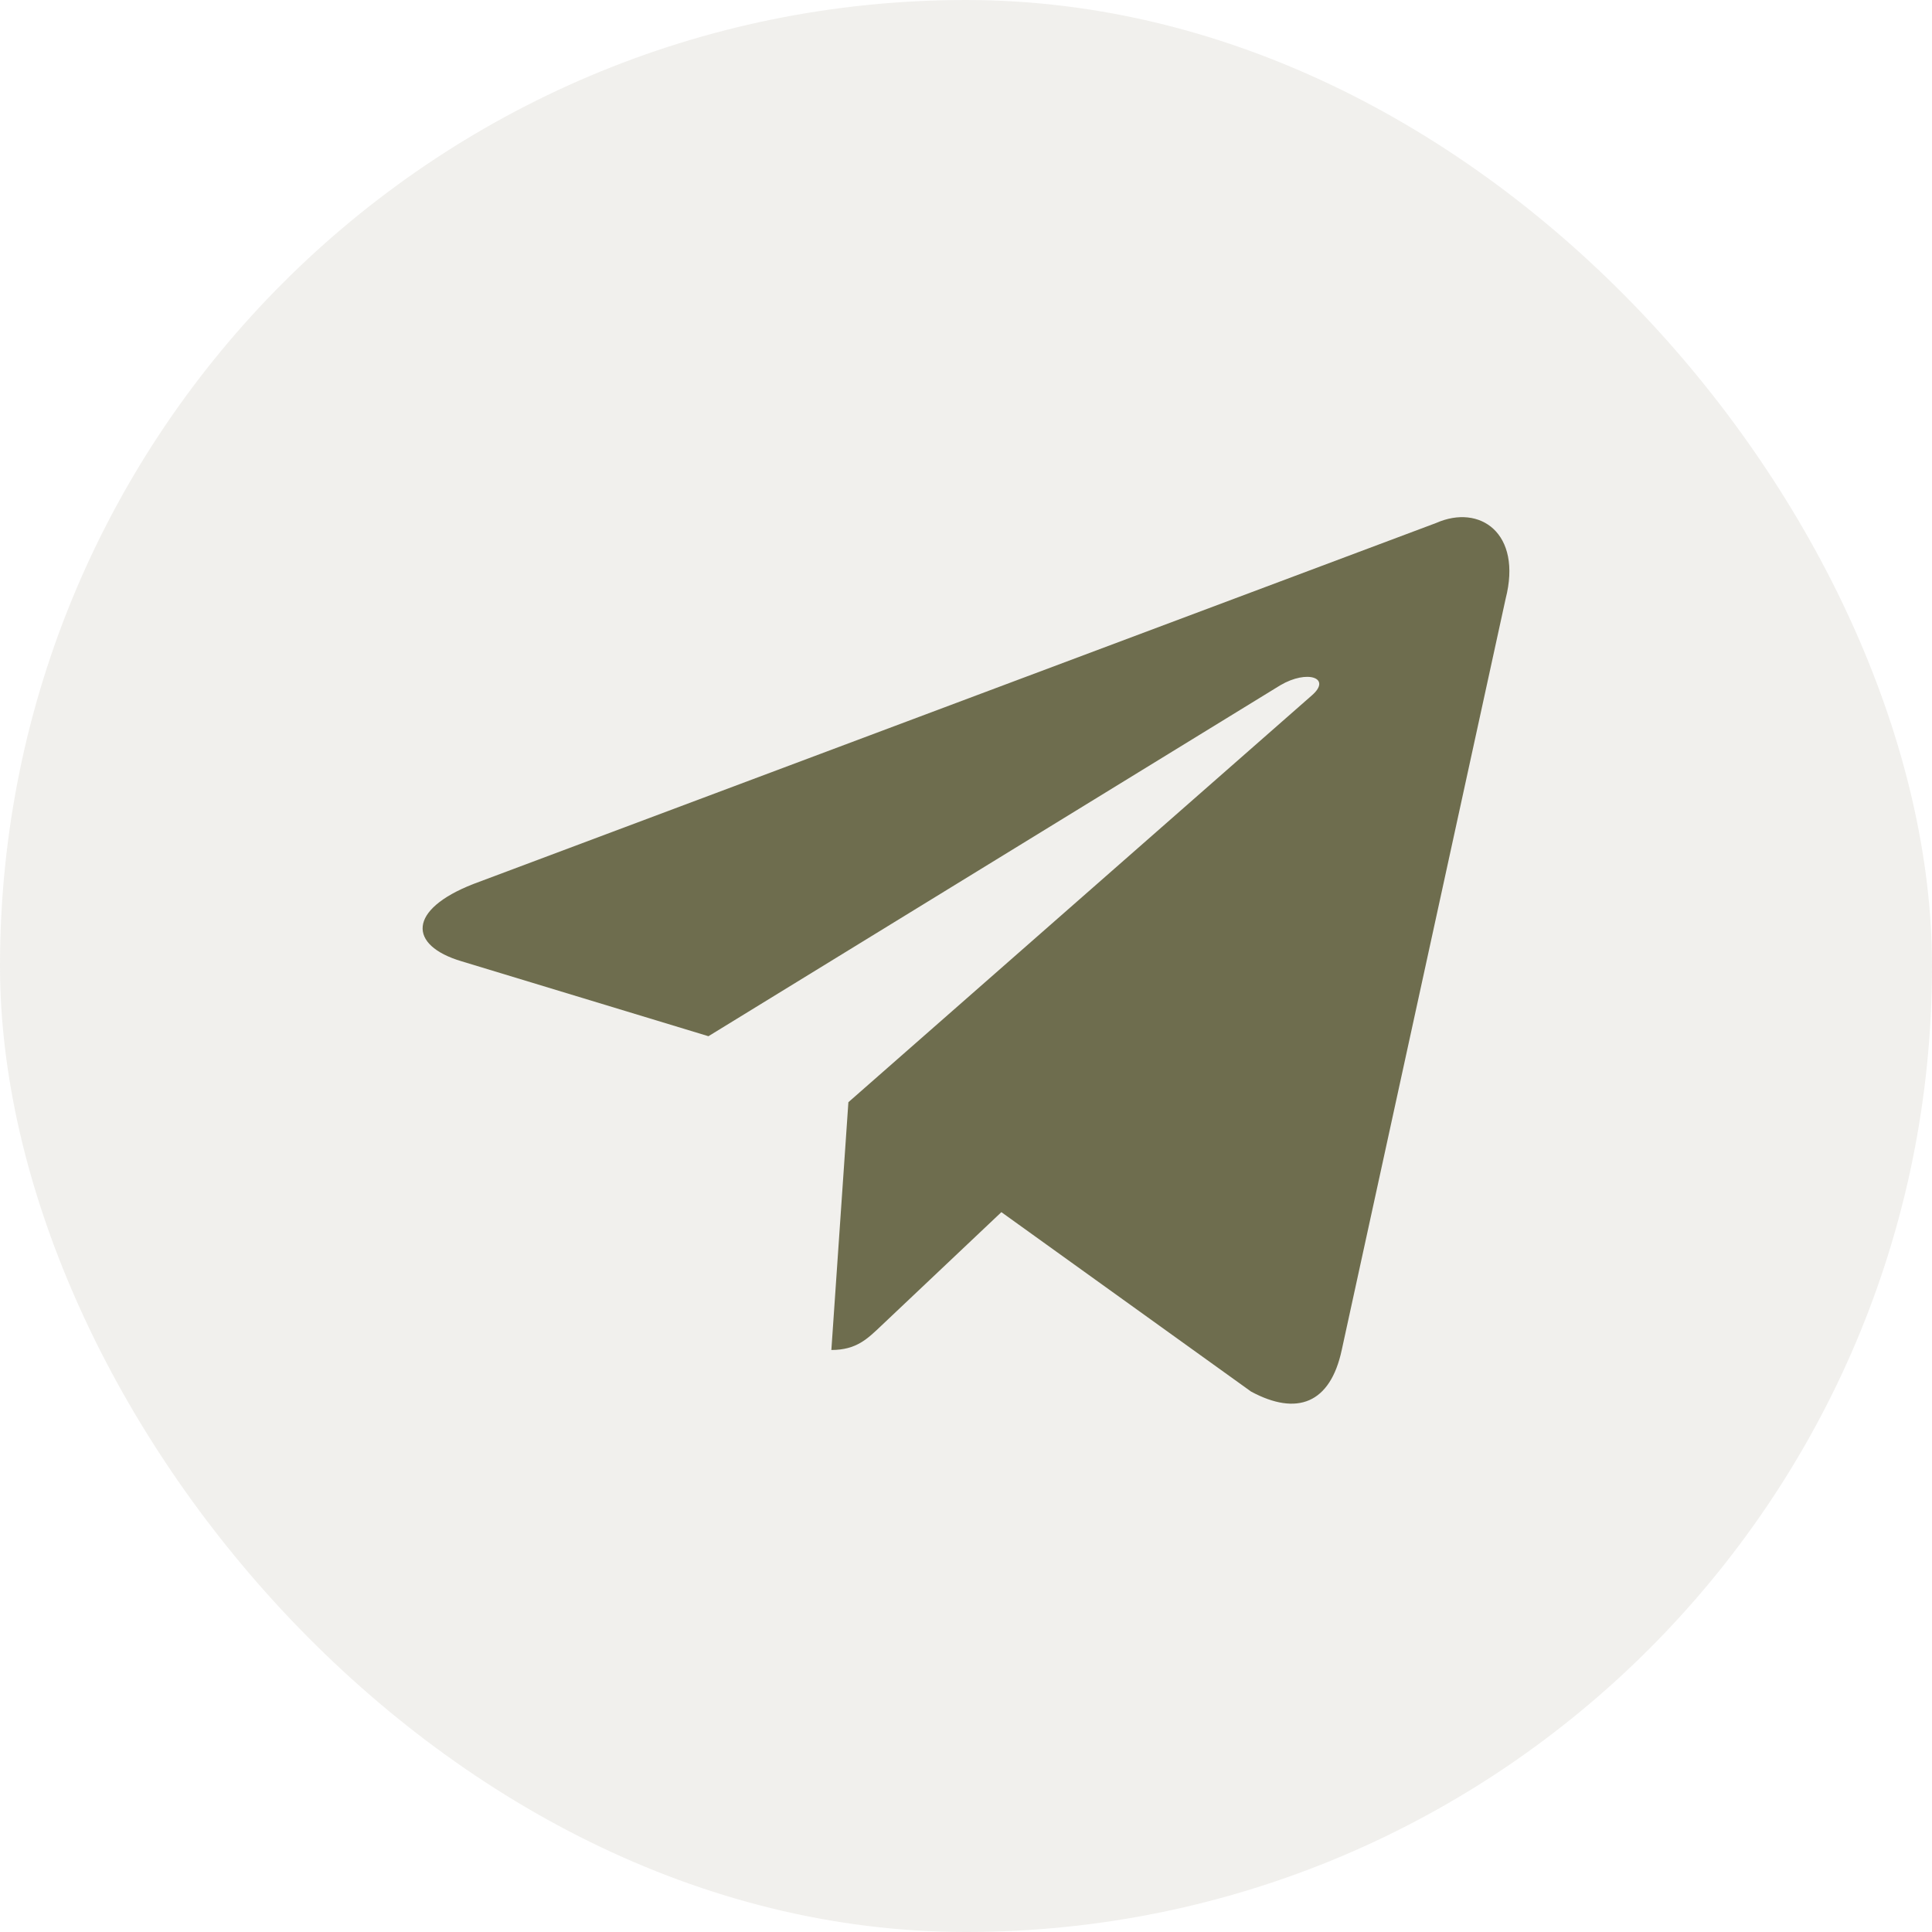
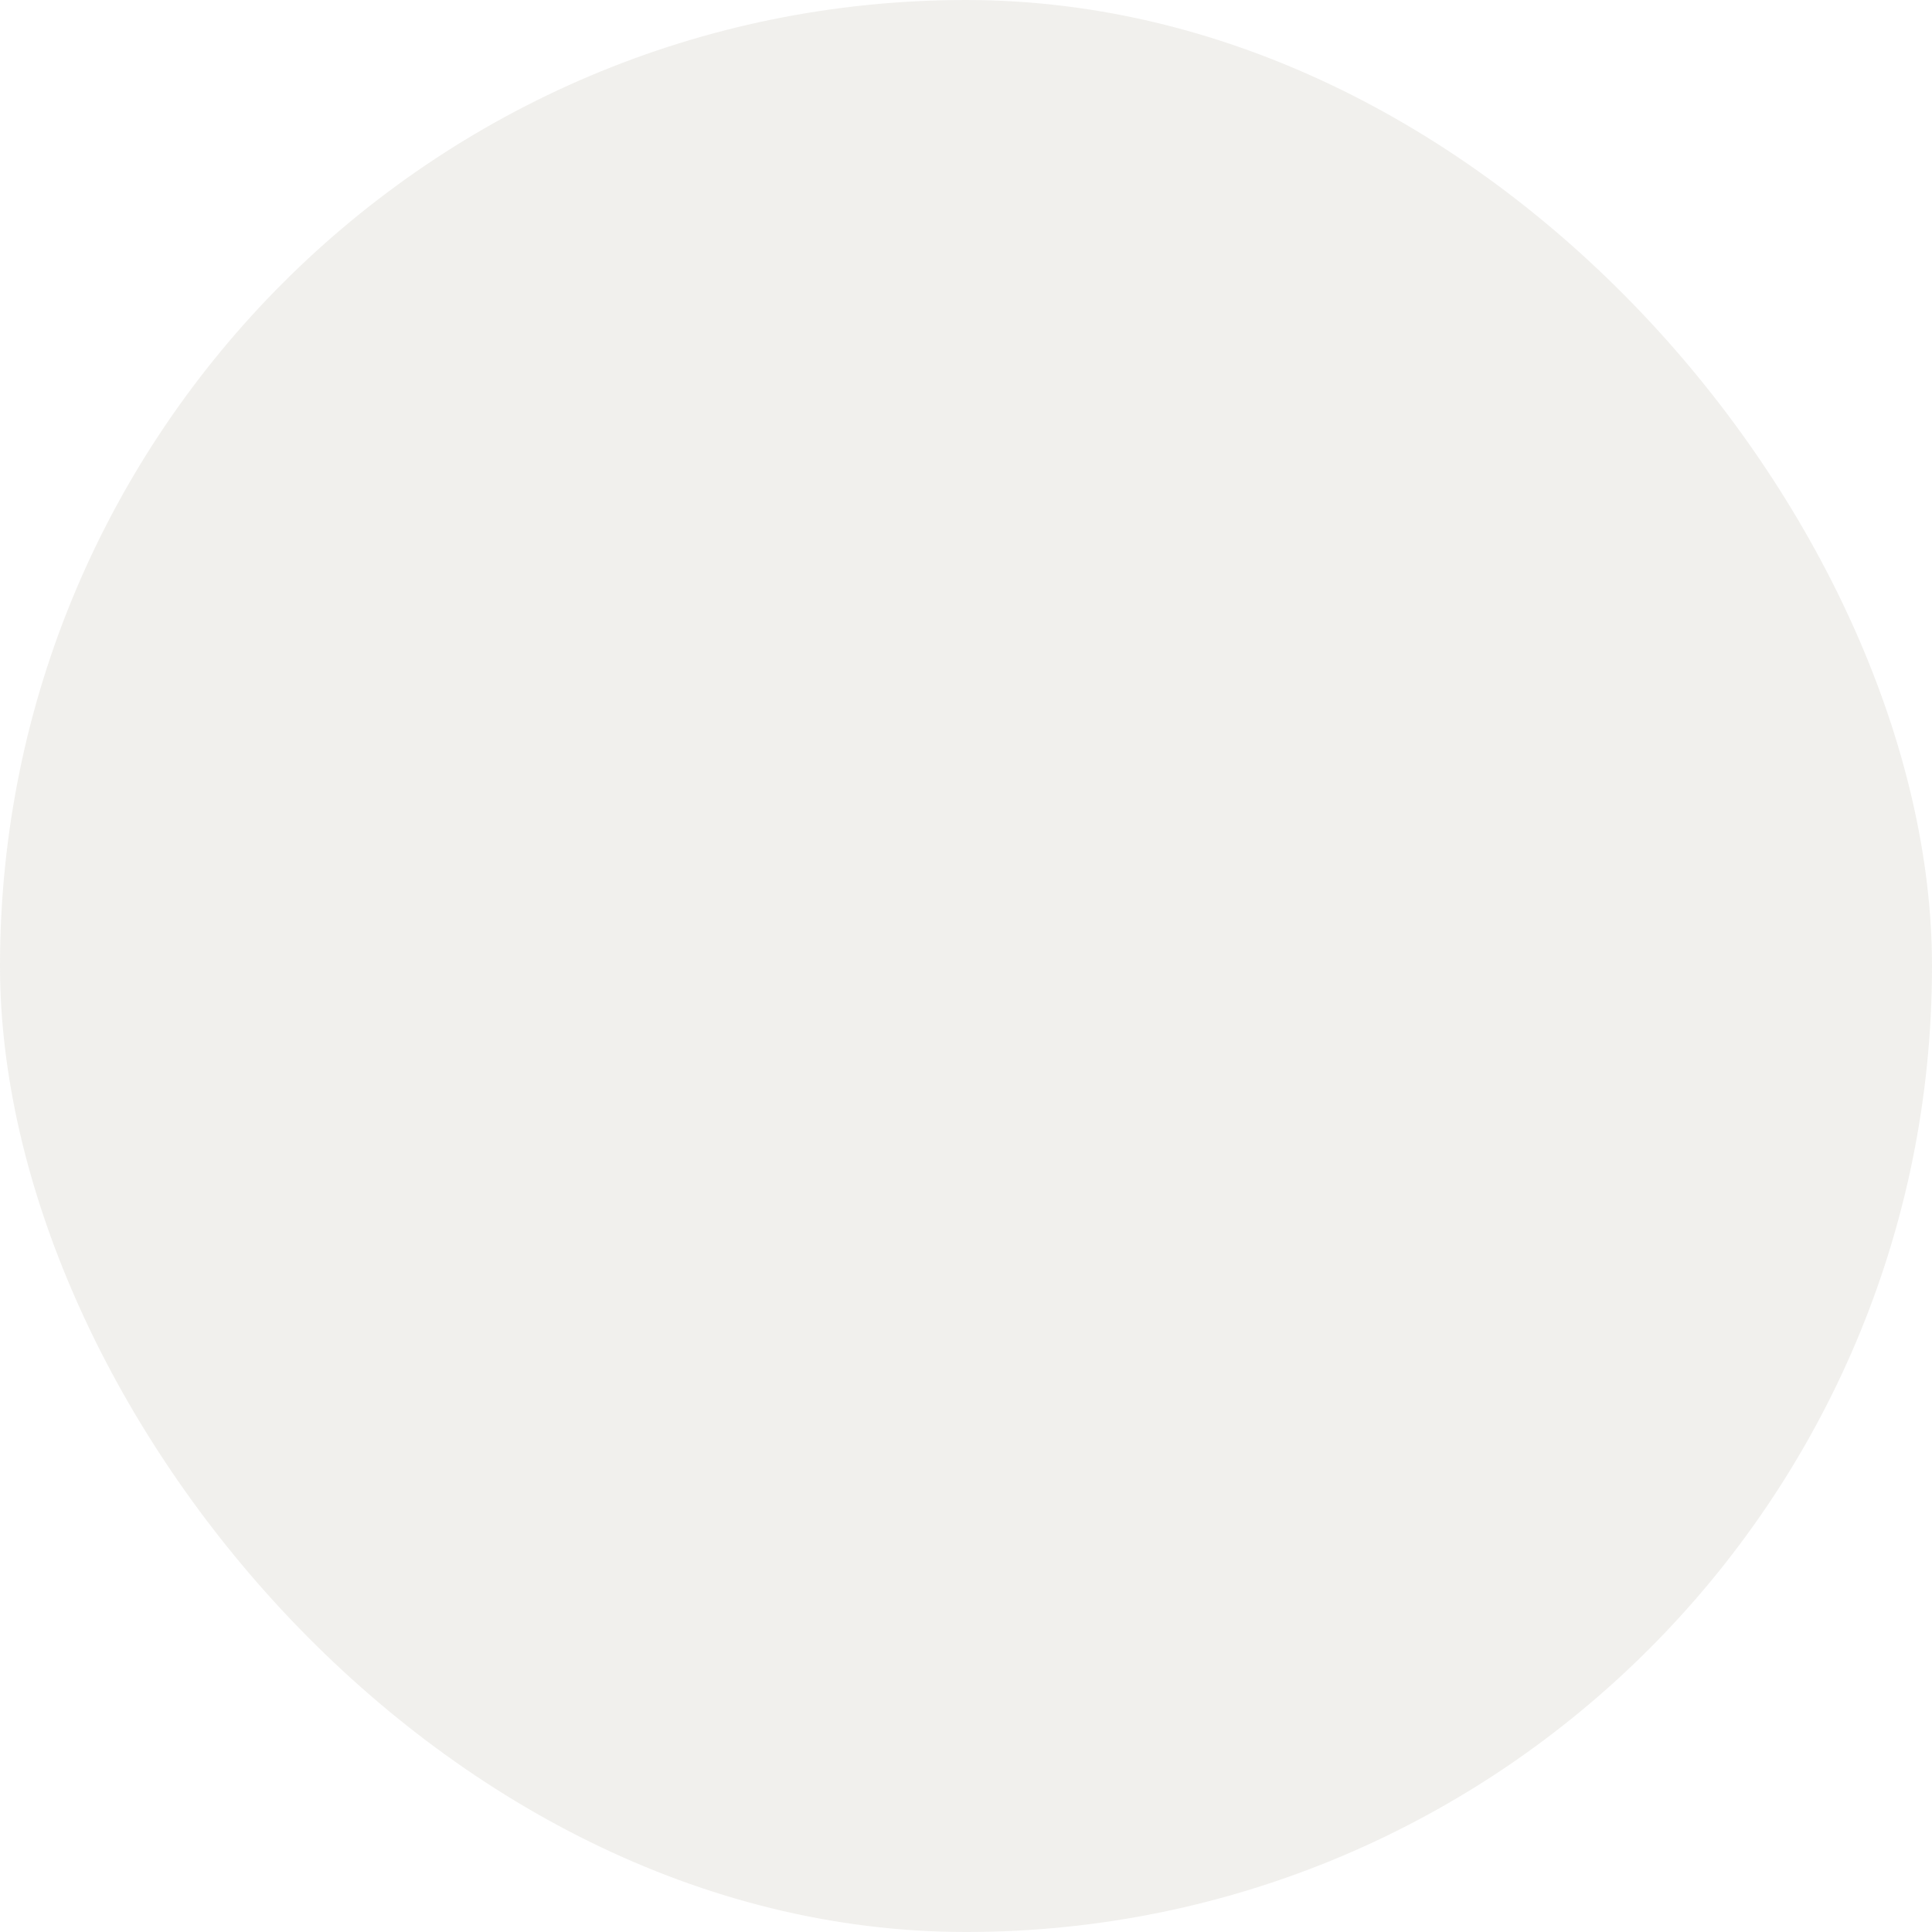
<svg xmlns="http://www.w3.org/2000/svg" width="32" height="32" viewBox="0 0 32 32" fill="none">
  <rect width="32" height="32" rx="16" fill="#6E6D4E" fill-opacity="0.1" />
-   <path d="M14.052 18.256L13.77 22.36C14.184 22.36 14.367 22.176 14.598 21.957L16.586 20.077L20.722 23.049C21.483 23.458 22.033 23.246 22.223 22.362L24.938 9.917C25.216 8.833 24.513 8.341 23.785 8.663L7.84 14.642C6.752 15.067 6.758 15.657 7.642 15.921L11.734 17.163L21.206 11.35C21.654 11.086 22.064 11.228 21.727 11.519L14.052 18.256L14.052 18.256Z" fill="#6E6D4E" />
</svg>